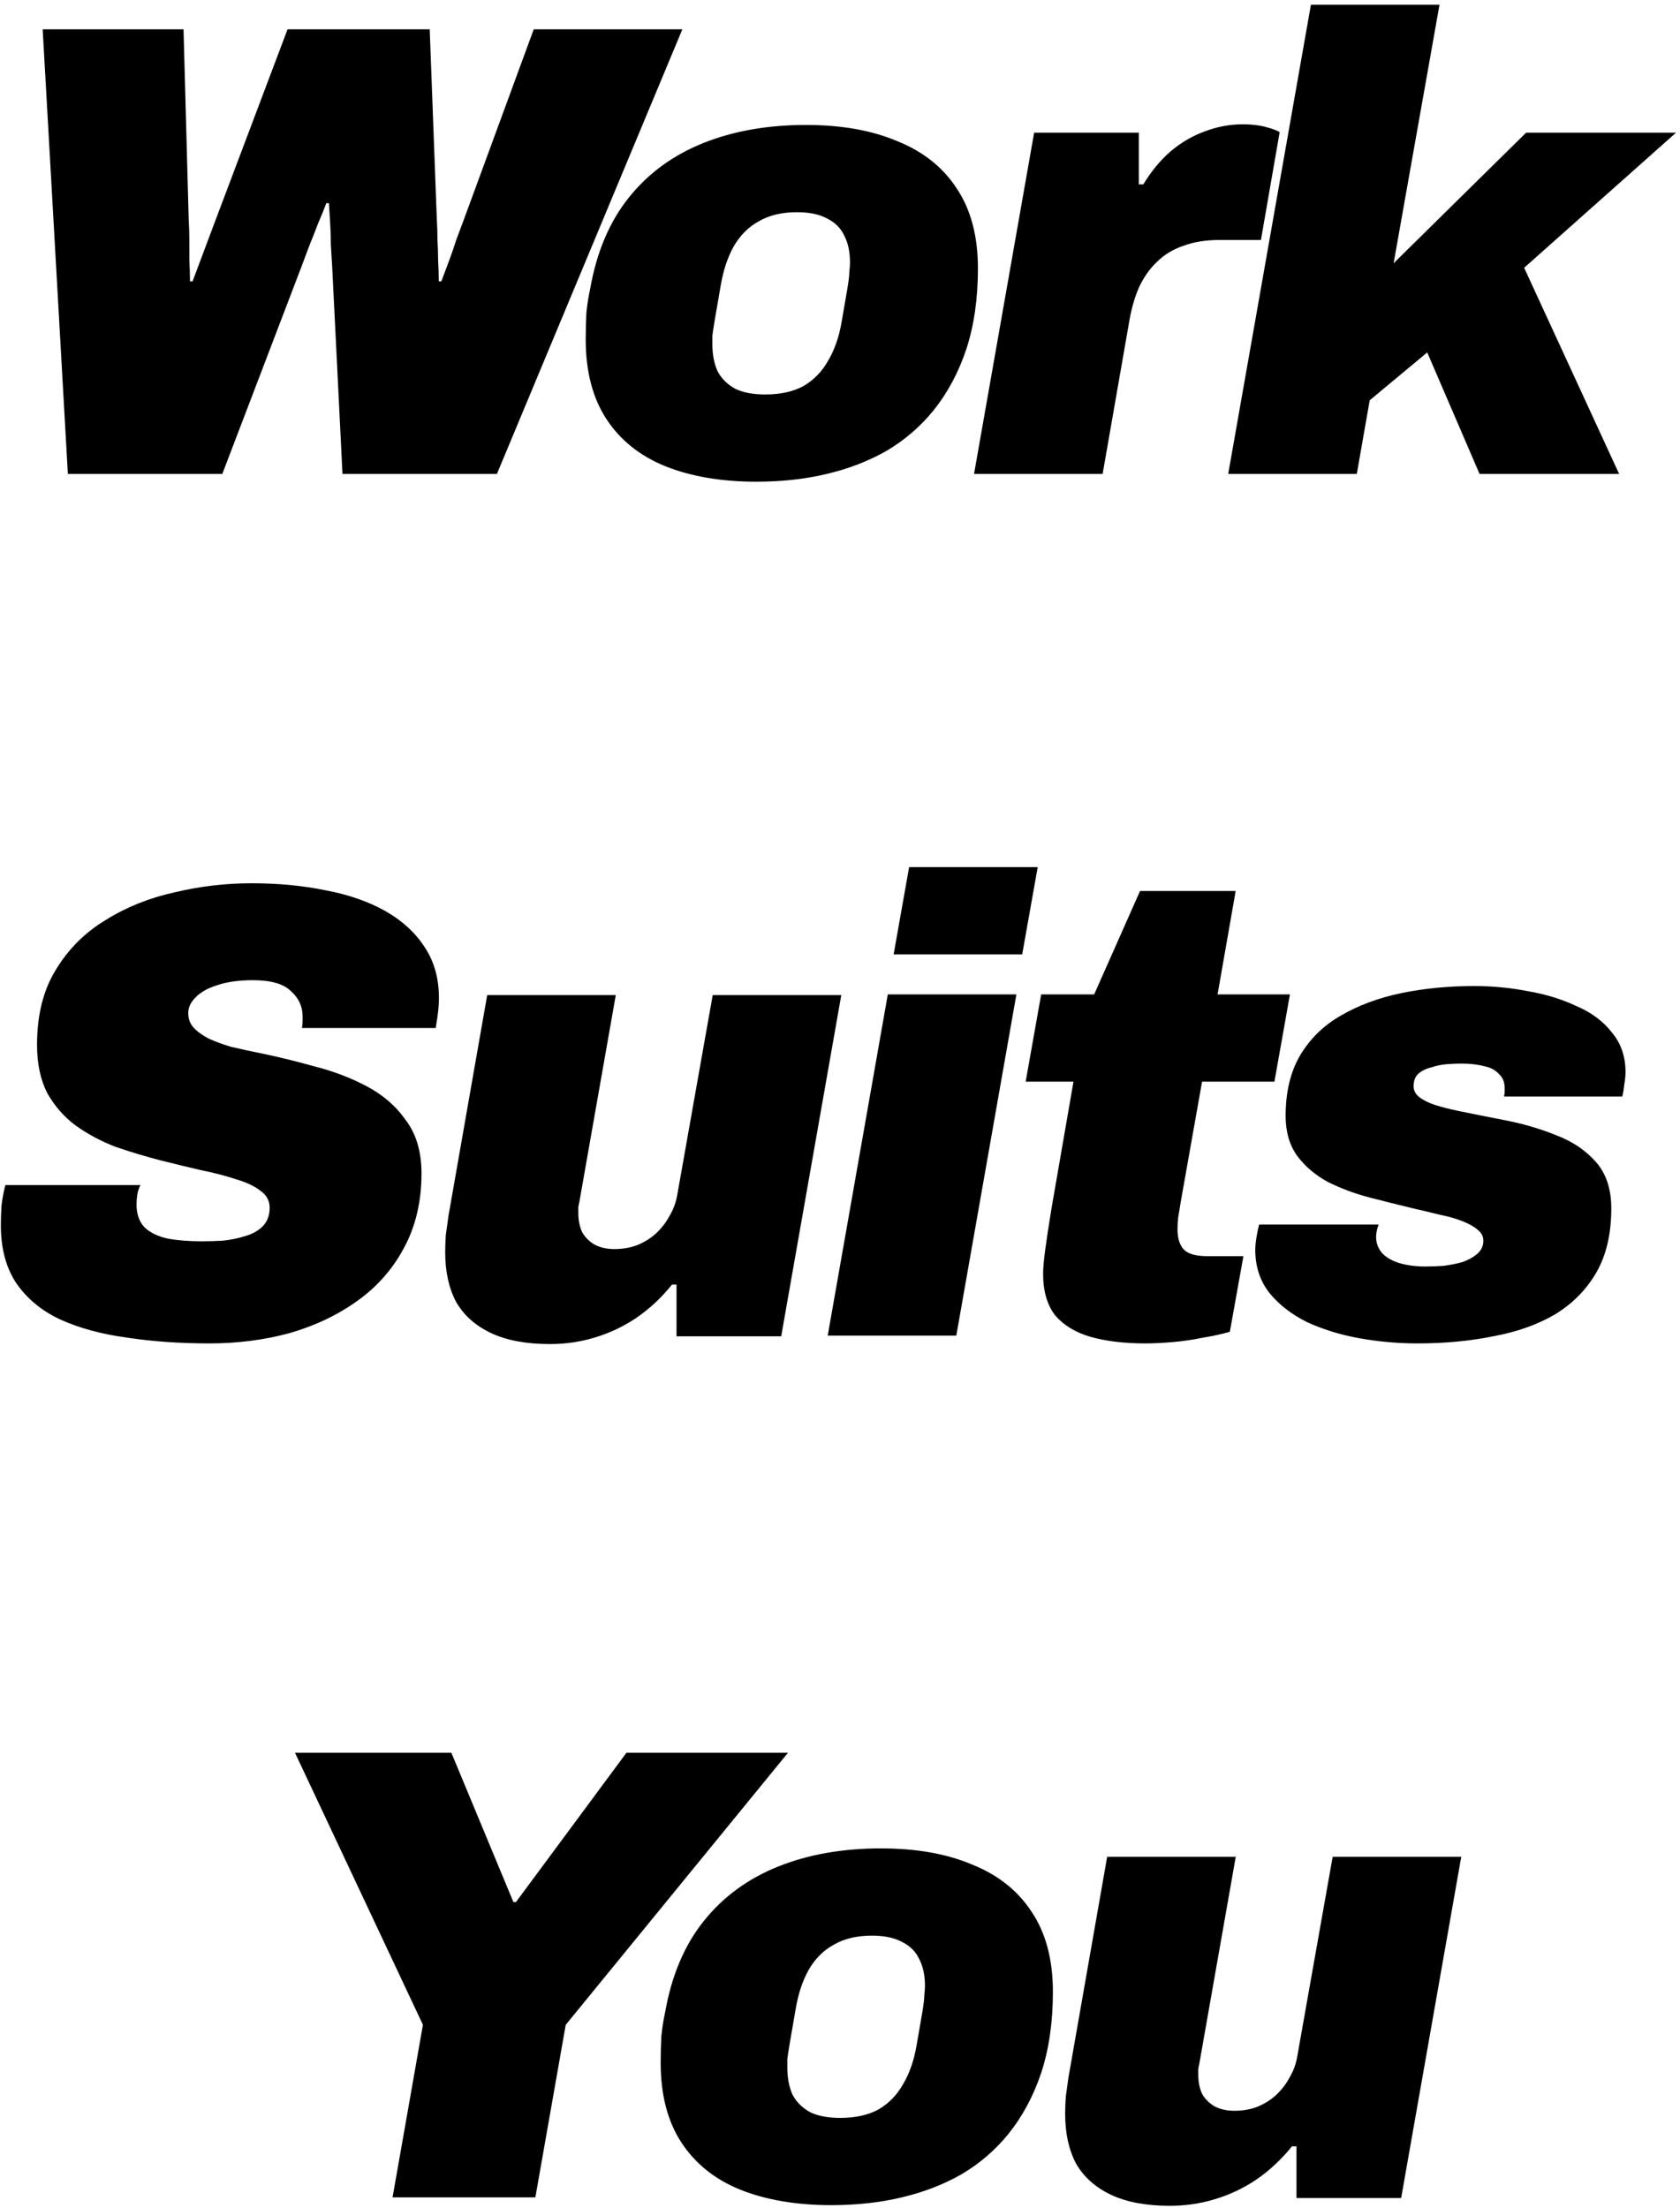
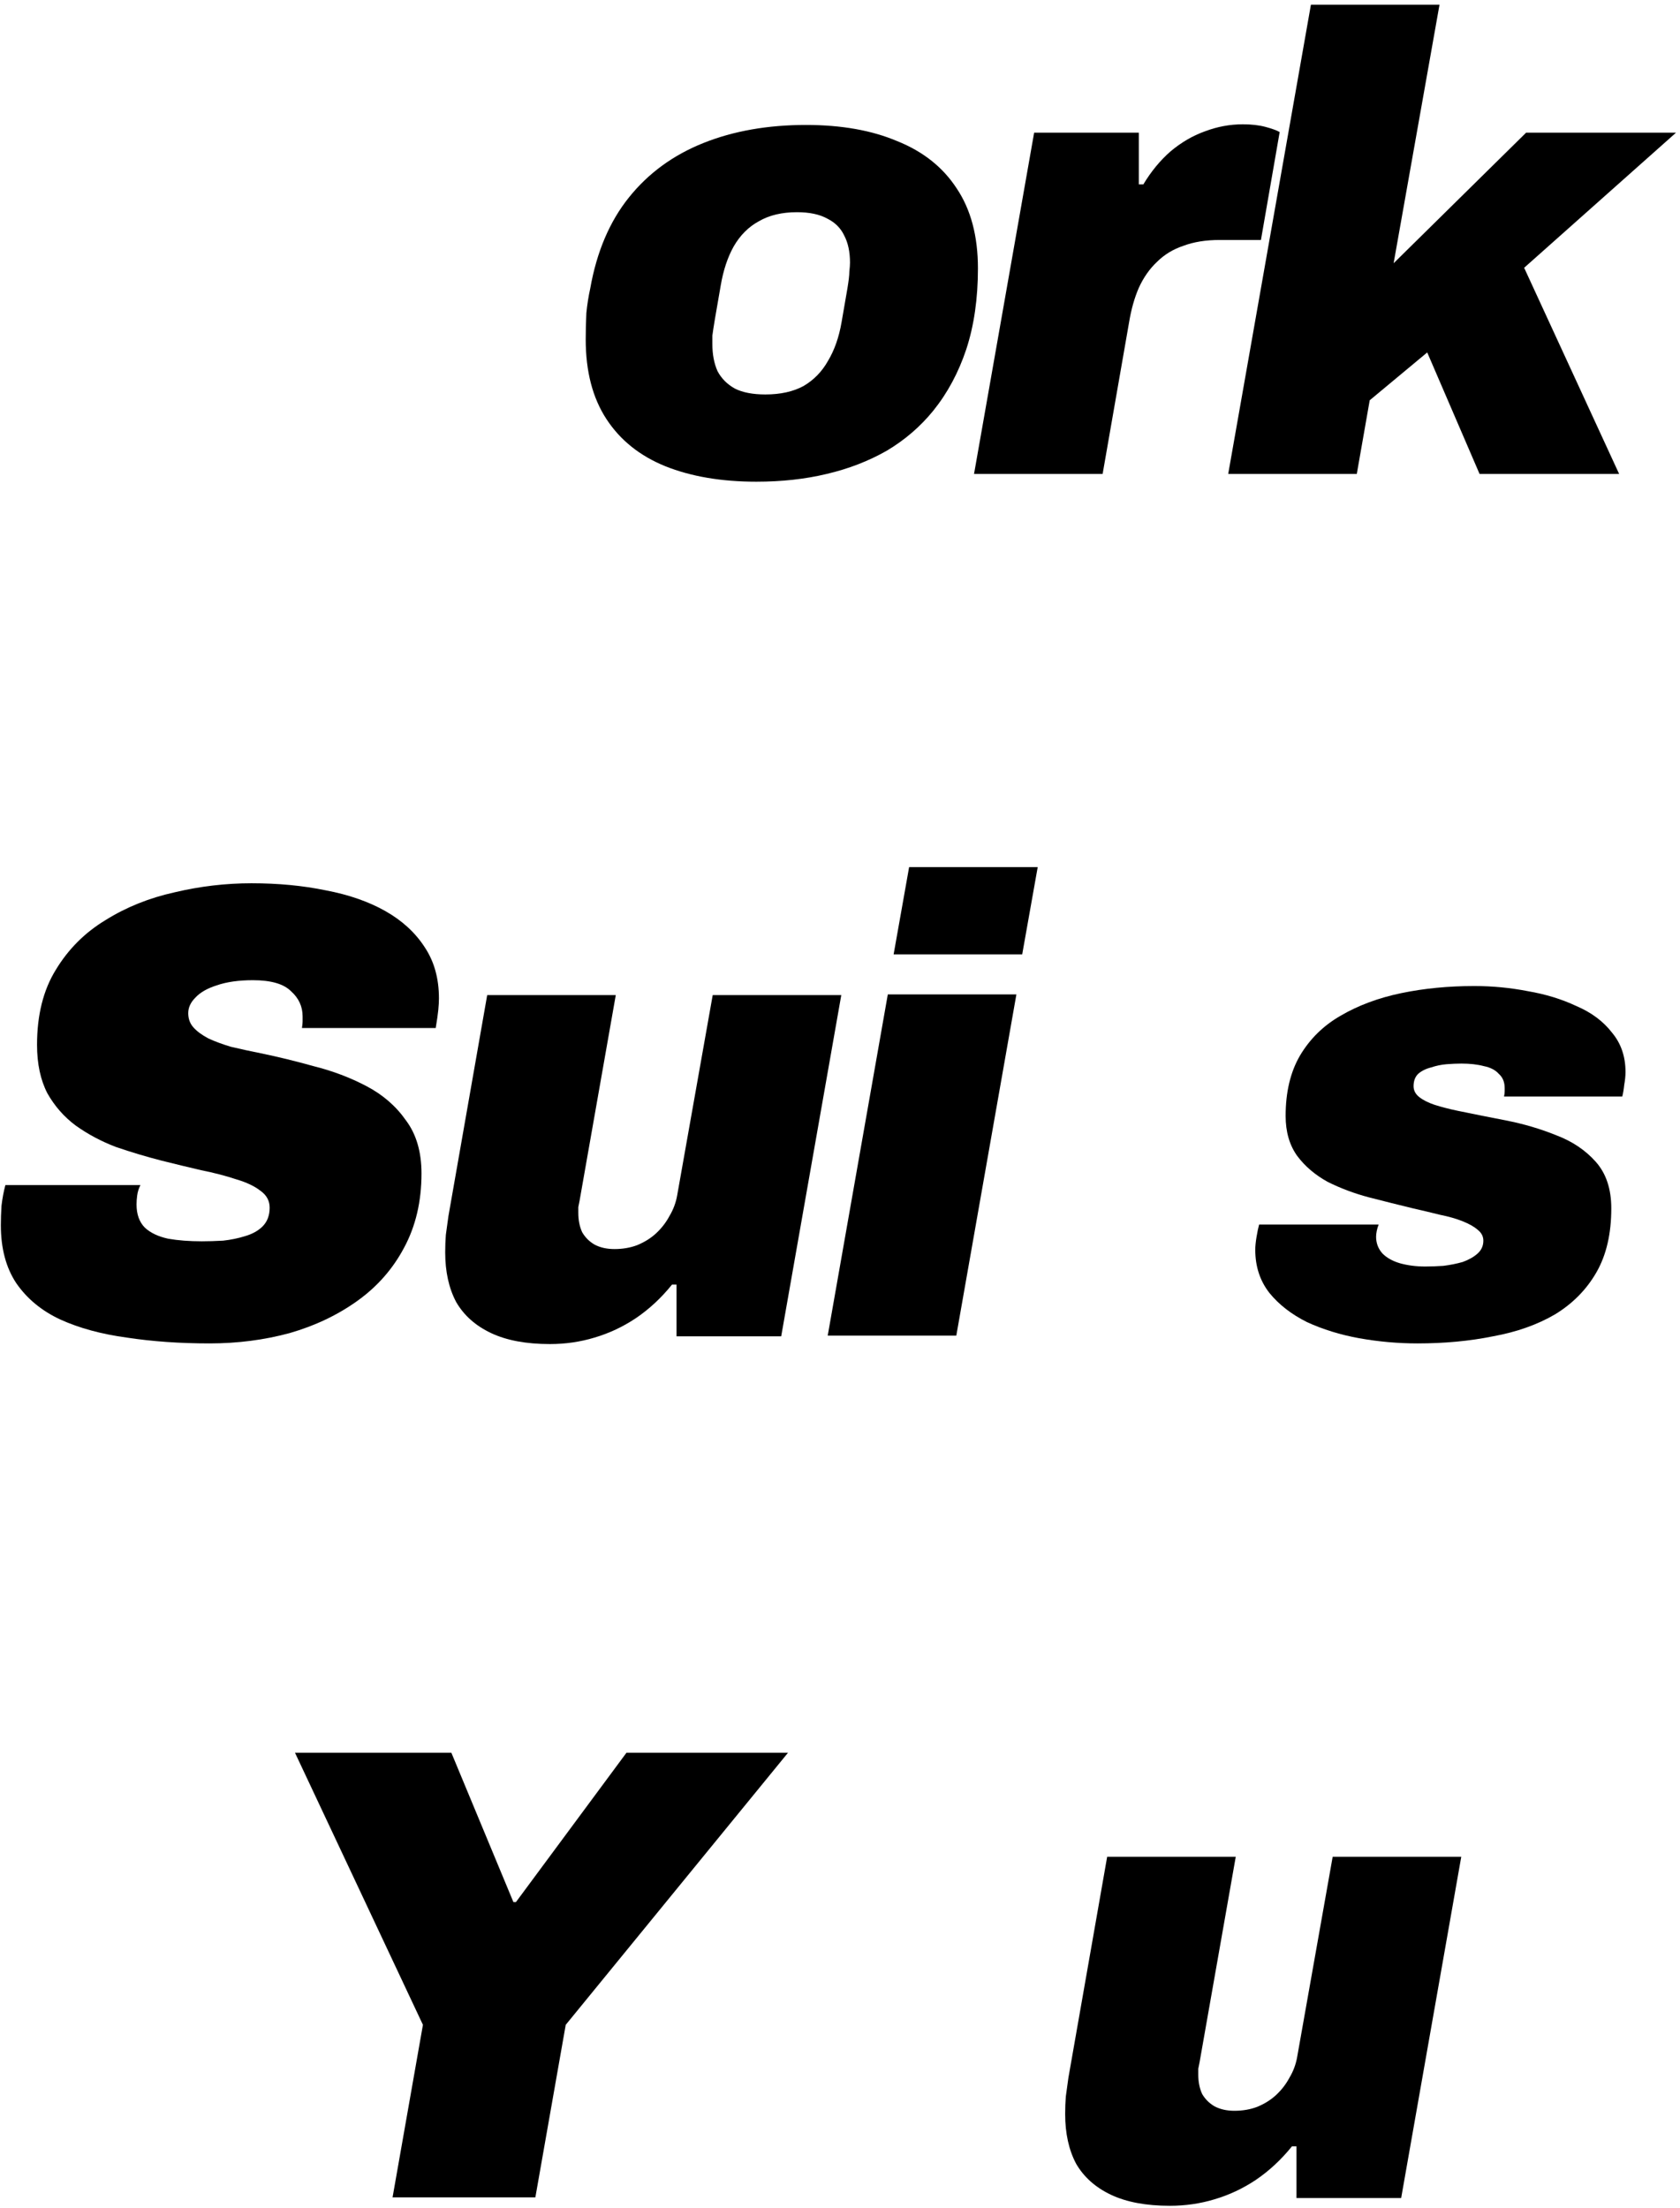
<svg xmlns="http://www.w3.org/2000/svg" width="156" height="205" viewBox="0 0 156 205" fill="none">
-   <path d="M6.302 43.999L3.962 2.719H17.042L17.522 20.36C17.562 21 17.582 21.64 17.582 22.279C17.582 22.919 17.582 23.559 17.582 24.2C17.622 24.84 17.642 25.48 17.642 26.119H17.882C18.122 25.48 18.362 24.84 18.602 24.2C18.842 23.559 19.082 22.919 19.322 22.279C19.562 21.64 19.802 21 20.042 20.36L26.702 2.719H39.902L40.562 20.36C40.602 21 40.622 21.64 40.622 22.279C40.662 22.919 40.682 23.559 40.682 24.2C40.722 24.84 40.742 25.48 40.742 26.119H40.982C41.222 25.48 41.462 24.84 41.702 24.2C41.942 23.559 42.162 22.919 42.362 22.279C42.602 21.64 42.842 21 43.082 20.36L49.562 2.719H63.362L46.142 43.999H31.802L30.842 24.68C30.802 24.04 30.762 23.399 30.722 22.759C30.722 22.079 30.702 21.419 30.662 20.779C30.622 20.14 30.582 19.5 30.542 18.86H30.302C30.062 19.5 29.802 20.14 29.522 20.779C29.282 21.419 29.022 22.079 28.742 22.759C28.502 23.399 28.262 24.04 28.022 24.68L20.642 43.999H6.302Z" fill="black" />
  <path d="M70.228 44.719C66.988 44.719 64.168 44.239 61.768 43.279C59.408 42.319 57.588 40.859 56.308 38.9C55.028 36.94 54.388 34.48 54.388 31.52C54.388 30.68 54.408 29.86 54.448 29.059C54.528 28.259 54.648 27.5 54.808 26.779C55.408 23.38 56.608 20.559 58.408 18.32C60.208 16.079 62.508 14.399 65.308 13.28C68.108 12.159 71.288 11.6 74.848 11.6C78.128 11.6 80.948 12.1 83.308 13.1C85.708 14.059 87.548 15.52 88.828 17.48C90.148 19.439 90.808 21.919 90.808 24.919C90.808 27.72 90.448 30.22 89.728 32.419C89.008 34.58 87.988 36.48 86.668 38.12C85.468 39.599 84.028 40.84 82.348 41.84C80.668 42.8 78.808 43.52 76.768 43.999C74.768 44.48 72.588 44.719 70.228 44.719ZM71.068 36.62C72.468 36.62 73.648 36.359 74.608 35.84C75.568 35.279 76.328 34.499 76.888 33.499C77.488 32.499 77.908 31.299 78.148 29.899C78.388 28.5 78.568 27.459 78.688 26.779C78.808 26.059 78.868 25.54 78.868 25.22C78.908 24.86 78.928 24.579 78.928 24.38C78.928 23.38 78.748 22.54 78.388 21.86C78.068 21.18 77.548 20.66 76.828 20.299C76.108 19.899 75.168 19.7 74.008 19.7C72.608 19.7 71.428 19.98 70.468 20.54C69.508 21.059 68.728 21.84 68.128 22.88C67.568 23.88 67.168 25.079 66.928 26.48C66.688 27.84 66.508 28.88 66.388 29.599C66.268 30.32 66.188 30.84 66.148 31.16C66.148 31.48 66.148 31.739 66.148 31.939C66.148 32.9 66.308 33.739 66.628 34.459C66.988 35.139 67.528 35.679 68.248 36.08C68.968 36.44 69.908 36.62 71.068 36.62Z" fill="black" />
  <path d="M90.447 43.999L96.027 12.319H105.747V17.119H106.167C106.887 15.919 107.727 14.899 108.687 14.059C109.687 13.22 110.747 12.6 111.867 12.2C113.027 11.759 114.207 11.54 115.407 11.54C116.207 11.54 116.907 11.62 117.507 11.78C118.107 11.94 118.547 12.1 118.827 12.259L117.087 22.279H113.247C111.967 22.279 110.847 22.459 109.887 22.82C108.927 23.14 108.107 23.64 107.427 24.32C106.747 24.959 106.187 25.759 105.747 26.72C105.347 27.64 105.047 28.7 104.847 29.899L102.387 43.999H90.447Z" fill="black" />
  <path d="M114.048 43.999L121.728 0.439H133.668L129.408 24.439L141.708 12.319H155.628L141.528 24.86L150.348 43.999H137.388L132.528 32.719L127.188 37.16L125.988 43.999H114.048Z" fill="black" />
  <path d="M19.459 124.719C16.699 124.719 14.139 124.539 11.779 124.179C9.419 123.859 7.359 123.299 5.599 122.499C3.879 121.699 2.519 120.579 1.519 119.139C0.559 117.699 0.079 115.899 0.079 113.739C0.079 113.179 0.099 112.579 0.139 111.939C0.219 111.259 0.339 110.619 0.499 110.019H13.039C12.879 110.339 12.779 110.659 12.739 110.979C12.699 111.259 12.679 111.539 12.679 111.819C12.679 112.739 12.939 113.459 13.459 113.979C13.979 114.459 14.699 114.799 15.619 114.999C16.539 115.159 17.579 115.239 18.739 115.239C19.339 115.239 19.999 115.219 20.719 115.179C21.439 115.099 22.119 114.959 22.759 114.759C23.439 114.559 23.979 114.259 24.379 113.859C24.819 113.419 25.039 112.839 25.039 112.119C25.039 111.479 24.759 110.959 24.199 110.559C23.639 110.119 22.879 109.759 21.919 109.479C20.959 109.159 19.879 108.879 18.679 108.639C17.479 108.359 16.239 108.059 14.959 107.739C13.559 107.379 12.159 106.959 10.759 106.479C9.399 105.959 8.159 105.299 7.039 104.499C5.959 103.699 5.079 102.699 4.399 101.499C3.759 100.259 3.439 98.76 3.439 96.999C3.439 94.239 4.019 91.919 5.179 90.04C6.339 88.12 7.879 86.579 9.799 85.419C11.719 84.219 13.859 83.359 16.219 82.839C18.579 82.279 20.959 81.999 23.359 81.999C25.839 81.999 28.139 82.219 30.259 82.659C32.379 83.059 34.219 83.7 35.779 84.579C37.339 85.46 38.559 86.579 39.439 87.939C40.319 89.26 40.759 90.84 40.759 92.68C40.759 92.999 40.739 93.359 40.699 93.76C40.659 94.159 40.579 94.719 40.459 95.439H28.039C28.079 95.159 28.099 94.959 28.099 94.839C28.099 94.679 28.099 94.519 28.099 94.359C28.099 93.439 27.739 92.659 27.019 92.019C26.339 91.339 25.159 90.999 23.479 90.999C22.159 90.999 21.039 91.159 20.119 91.479C19.239 91.759 18.579 92.139 18.139 92.62C17.699 93.059 17.479 93.539 17.479 94.059C17.479 94.579 17.639 95.019 17.959 95.379C18.279 95.739 18.739 96.079 19.339 96.4C19.939 96.68 20.639 96.939 21.439 97.18C22.279 97.379 23.199 97.579 24.199 97.779C25.759 98.099 27.399 98.499 29.119 98.979C30.879 99.419 32.519 100.039 34.039 100.839C35.559 101.639 36.779 102.699 37.699 104.019C38.659 105.299 39.139 106.939 39.139 108.939C39.139 111.539 38.599 113.839 37.519 115.839C36.479 117.799 35.039 119.439 33.199 120.759C31.359 122.079 29.259 123.079 26.899 123.759C24.539 124.399 22.059 124.719 19.459 124.719Z" fill="black" />
  <path d="M51.06 124.779C48.86 124.779 47.04 124.439 45.6 123.759C44.16 123.079 43.08 122.119 42.36 120.879C41.68 119.599 41.34 118.059 41.34 116.259C41.34 115.699 41.36 115.159 41.4 114.639C41.48 114.079 41.56 113.499 41.64 112.899L45.24 92.379H57.18L53.82 111.459C53.78 111.659 53.74 111.859 53.7 112.059C53.7 112.219 53.7 112.399 53.7 112.599C53.7 113.279 53.82 113.879 54.06 114.399C54.34 114.879 54.72 115.259 55.2 115.539C55.72 115.819 56.34 115.959 57.06 115.959C57.82 115.959 58.52 115.839 59.16 115.599C59.84 115.319 60.42 114.959 60.9 114.519C61.42 114.039 61.84 113.499 62.16 112.899C62.52 112.299 62.76 111.659 62.88 110.979L66.18 92.379H78.12L72.54 124.059H62.82V119.259H62.4C61.4 120.499 60.28 121.539 59.04 122.379C57.84 123.179 56.56 123.779 55.2 124.179C53.88 124.579 52.5 124.779 51.06 124.779Z" fill="black" />
  <path d="M82.98 88.599L84.419 80.499H96.359L94.919 88.599H82.98ZM76.859 123.999L82.439 92.32H94.379L88.799 123.999H76.859Z" fill="black" />
-   <path d="M106.34 124.719C104.42 124.719 102.74 124.519 101.3 124.119C99.9 123.719 98.8 123.059 98 122.139C97.24 121.179 96.86 119.879 96.86 118.239C96.86 117.759 96.92 117.059 97.04 116.139C97.16 115.219 97.36 113.899 97.64 112.179L99.68 100.419H95.24L96.68 92.32H101.6L105.86 82.719H114.74L113.06 92.32H119.78L118.34 100.419H111.62L109.64 111.579C109.56 112.099 109.48 112.579 109.4 113.019C109.36 113.419 109.34 113.799 109.34 114.159C109.34 114.919 109.52 115.519 109.88 115.959C110.28 116.399 111.02 116.619 112.1 116.619H115.46L114.2 123.639C113.52 123.839 112.7 124.019 111.74 124.179C110.78 124.379 109.82 124.519 108.86 124.599C107.9 124.679 107.06 124.719 106.34 124.719Z" fill="black" />
  <path d="M131.62 124.719C129.82 124.719 128.02 124.559 126.22 124.239C124.46 123.919 122.84 123.419 121.36 122.739C119.92 122.019 118.76 121.119 117.88 120.039C117 118.919 116.56 117.579 116.56 116.019C116.56 115.699 116.6 115.299 116.68 114.819C116.76 114.339 116.84 113.959 116.92 113.679H128.02C127.94 113.879 127.88 114.079 127.84 114.279C127.8 114.479 127.78 114.659 127.78 114.819C127.78 115.419 127.98 115.939 128.38 116.379C128.78 116.779 129.32 117.079 130 117.279C130.72 117.479 131.5 117.579 132.34 117.579C132.86 117.579 133.42 117.559 134.02 117.519C134.66 117.439 135.26 117.319 135.82 117.159C136.38 116.959 136.84 116.699 137.2 116.379C137.56 116.059 137.74 115.659 137.74 115.179C137.74 114.779 137.56 114.439 137.2 114.159C136.88 113.879 136.42 113.619 135.82 113.379C135.22 113.139 134.52 112.939 133.72 112.779C132.92 112.579 132.08 112.379 131.2 112.179C129.88 111.859 128.52 111.519 127.12 111.159C125.76 110.799 124.48 110.319 123.28 109.719C122.12 109.079 121.18 108.279 120.46 107.319C119.74 106.319 119.38 105.079 119.38 103.599C119.38 101.399 119.82 99.539 120.7 98.019C121.62 96.459 122.88 95.219 124.48 94.299C126.12 93.339 128 92.639 130.12 92.199C132.24 91.759 134.5 91.54 136.9 91.54C138.58 91.54 140.24 91.699 141.88 92.019C143.52 92.299 145.02 92.759 146.38 93.399C147.78 93.999 148.88 94.82 149.68 95.859C150.52 96.859 150.94 98.079 150.94 99.519C150.94 99.879 150.9 100.279 150.82 100.719C150.78 101.119 150.72 101.479 150.64 101.799H139.66C139.7 101.599 139.72 101.439 139.72 101.319C139.72 101.199 139.72 101.099 139.72 101.019C139.72 100.459 139.54 100.019 139.18 99.699C138.86 99.339 138.4 99.099 137.8 98.979C137.2 98.819 136.5 98.739 135.7 98.739C135.3 98.739 134.84 98.759 134.32 98.799C133.84 98.839 133.36 98.939 132.88 99.099C132.4 99.219 132 99.419 131.68 99.699C131.4 99.979 131.26 100.359 131.26 100.839C131.26 101.239 131.44 101.579 131.8 101.859C132.16 102.139 132.64 102.379 133.24 102.579C133.88 102.779 134.58 102.959 135.34 103.119C136.7 103.399 138.2 103.699 139.84 104.019C141.48 104.339 143.04 104.799 144.52 105.399C146 105.959 147.22 106.779 148.18 107.859C149.14 108.939 149.62 110.379 149.62 112.179C149.62 114.539 149.16 116.519 148.24 118.119C147.32 119.719 146.04 121.019 144.4 122.019C142.76 122.979 140.84 123.659 138.64 124.059C136.48 124.499 134.14 124.719 131.62 124.719Z" fill="black" />
  <path d="M36.452 203.999L39.272 187.979L27.392 162.719H41.912L47.672 176.579H47.912L58.172 162.719H73.172L52.532 187.979L49.712 203.999H36.452Z" fill="black" />
-   <path d="M77.189 204.719C73.949 204.719 71.129 204.239 68.729 203.279C66.369 202.319 64.549 200.859 63.269 198.899C61.989 196.939 61.349 194.479 61.349 191.519C61.349 190.679 61.369 189.859 61.409 189.059C61.489 188.259 61.609 187.499 61.769 186.779C62.369 183.379 63.569 180.559 65.369 178.319C67.169 176.079 69.469 174.399 72.269 173.279C75.069 172.159 78.249 171.599 81.809 171.599C85.089 171.599 87.909 172.099 90.269 173.099C92.669 174.059 94.509 175.519 95.789 177.479C97.109 179.439 97.769 181.919 97.769 184.919C97.769 187.719 97.409 190.219 96.689 192.419C95.969 194.579 94.949 196.479 93.629 198.119C92.429 199.599 90.989 200.839 89.309 201.839C87.629 202.799 85.769 203.519 83.729 203.999C81.729 204.479 79.549 204.719 77.189 204.719ZM78.029 196.619C79.429 196.619 80.609 196.359 81.569 195.839C82.529 195.279 83.289 194.499 83.849 193.499C84.449 192.499 84.869 191.299 85.109 189.899C85.349 188.499 85.529 187.459 85.649 186.779C85.769 186.059 85.829 185.539 85.829 185.219C85.869 184.859 85.889 184.579 85.889 184.379C85.889 183.379 85.709 182.539 85.349 181.859C85.029 181.179 84.509 180.659 83.789 180.299C83.069 179.899 82.129 179.699 80.969 179.699C79.569 179.699 78.389 179.979 77.429 180.539C76.469 181.059 75.689 181.839 75.089 182.879C74.529 183.879 74.129 185.079 73.889 186.479C73.649 187.839 73.469 188.879 73.349 189.599C73.229 190.319 73.149 190.839 73.109 191.159C73.109 191.479 73.109 191.739 73.109 191.939C73.109 192.899 73.269 193.739 73.589 194.459C73.949 195.139 74.489 195.679 75.209 196.079C75.929 196.439 76.869 196.619 78.029 196.619Z" fill="black" />
  <path d="M108.628 204.779C106.428 204.779 104.608 204.439 103.168 203.759C101.728 203.079 100.648 202.119 99.928 200.879C99.248 199.599 98.908 198.059 98.908 196.259C98.908 195.699 98.928 195.159 98.968 194.639C99.048 194.079 99.128 193.499 99.208 192.899L102.808 172.379H114.748L111.388 191.459C111.348 191.659 111.308 191.859 111.268 192.059C111.268 192.219 111.268 192.399 111.268 192.599C111.268 193.279 111.388 193.879 111.628 194.399C111.908 194.879 112.288 195.259 112.768 195.539C113.288 195.819 113.908 195.959 114.628 195.959C115.388 195.959 116.088 195.839 116.728 195.599C117.408 195.319 117.988 194.959 118.468 194.519C118.988 194.039 119.408 193.499 119.728 192.899C120.088 192.299 120.328 191.659 120.448 190.979L123.748 172.379H135.688L130.108 204.059H120.388V199.259H119.968C118.968 200.499 117.848 201.539 116.608 202.379C115.408 203.179 114.128 203.779 112.768 204.179C111.448 204.579 110.068 204.779 108.628 204.779Z" fill="black" />
</svg>